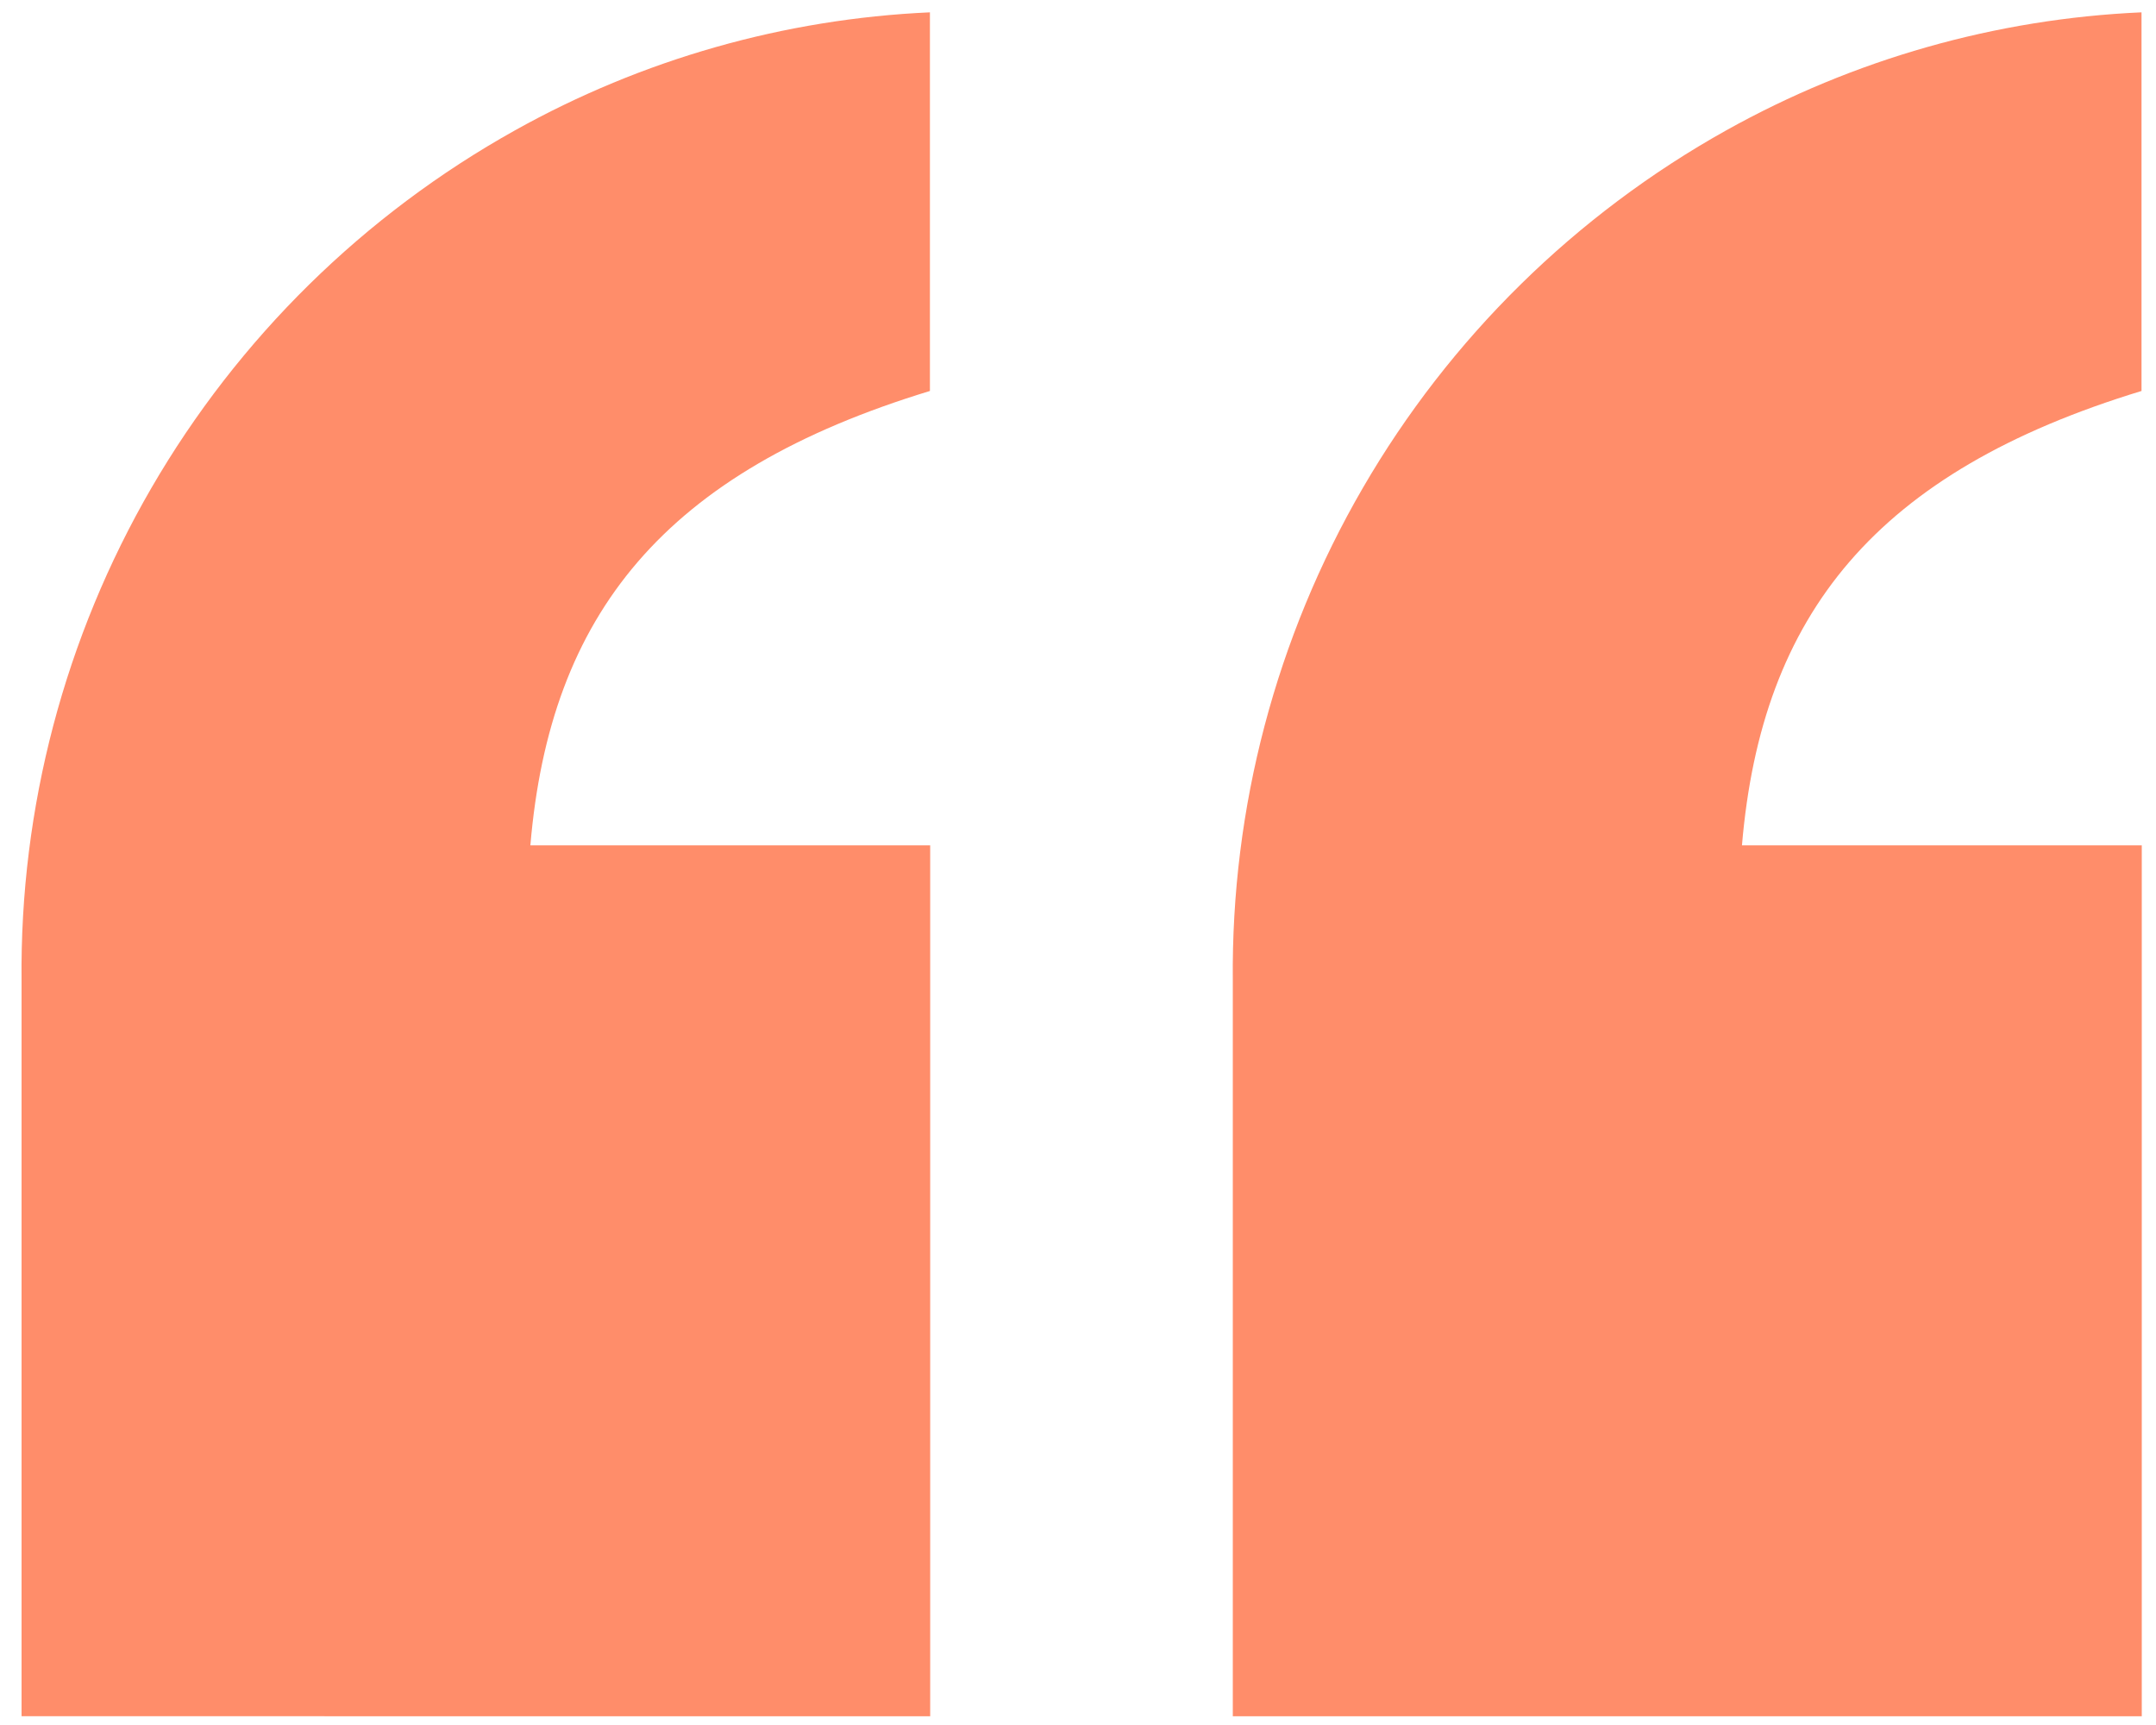
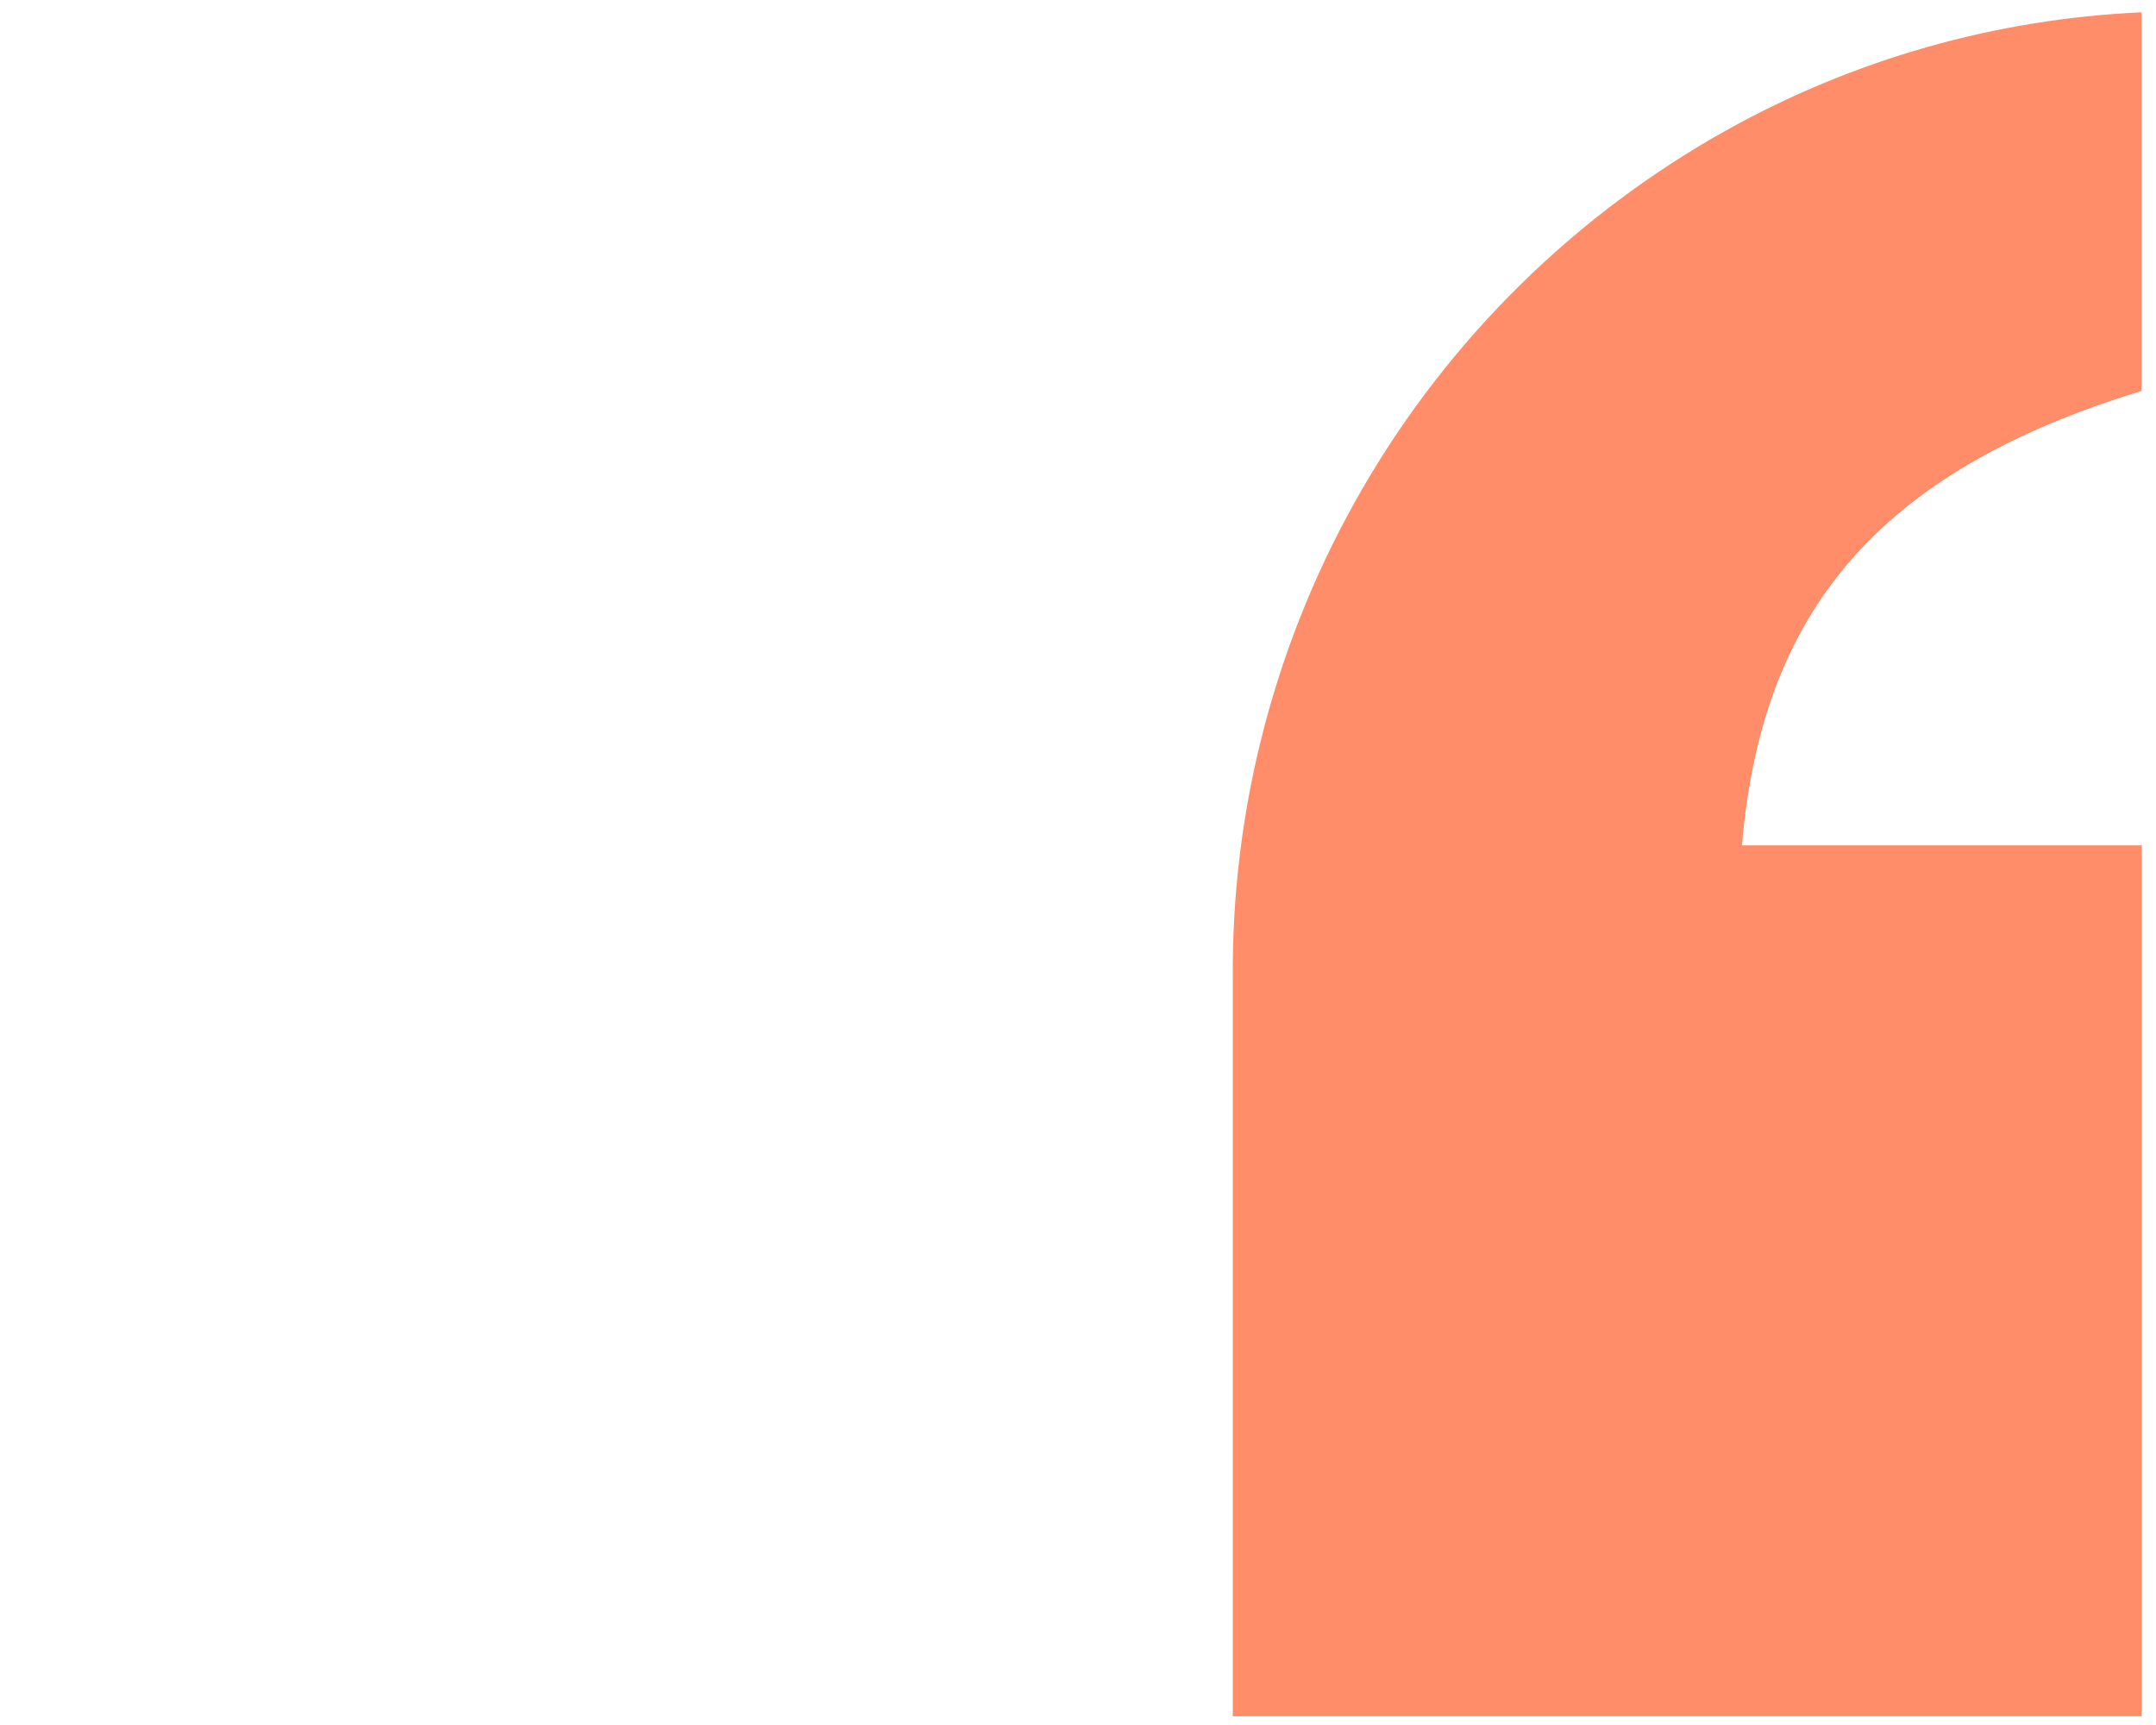
<svg xmlns="http://www.w3.org/2000/svg" width="25" height="20" viewBox="0 0 25 20" fill="none">
-   <path d="M24.835 19.899V9.801H20.199C20.426 7.117 21.754 5.471 24.832 4.533V0.143C23.142 0.218 21.494 0.687 20.017 1.511C18.266 2.489 16.81 3.921 15.803 5.657C14.796 7.392 14.275 9.366 14.295 11.373V19.899H24.835Z" fill="#FF8D6A" />
-   <path d="M10.786 19.899V9.801H6.15C6.377 7.117 7.705 5.471 10.783 4.533V0.143C9.095 0.219 7.448 0.687 5.972 1.511C4.22 2.488 2.764 3.92 1.757 5.655C0.75 7.391 0.229 9.365 0.25 11.372V19.898L10.786 19.899Z" fill="#FF8D6A" />
+   <path d="M24.835 19.899V9.801H20.199C20.426 7.117 21.754 5.471 24.832 4.533V0.143C23.142 0.218 21.494 0.687 20.017 1.511C18.266 2.489 16.81 3.921 15.803 5.657C14.796 7.392 14.275 9.366 14.295 11.373V19.899Z" fill="#FF8D6A" />
</svg>